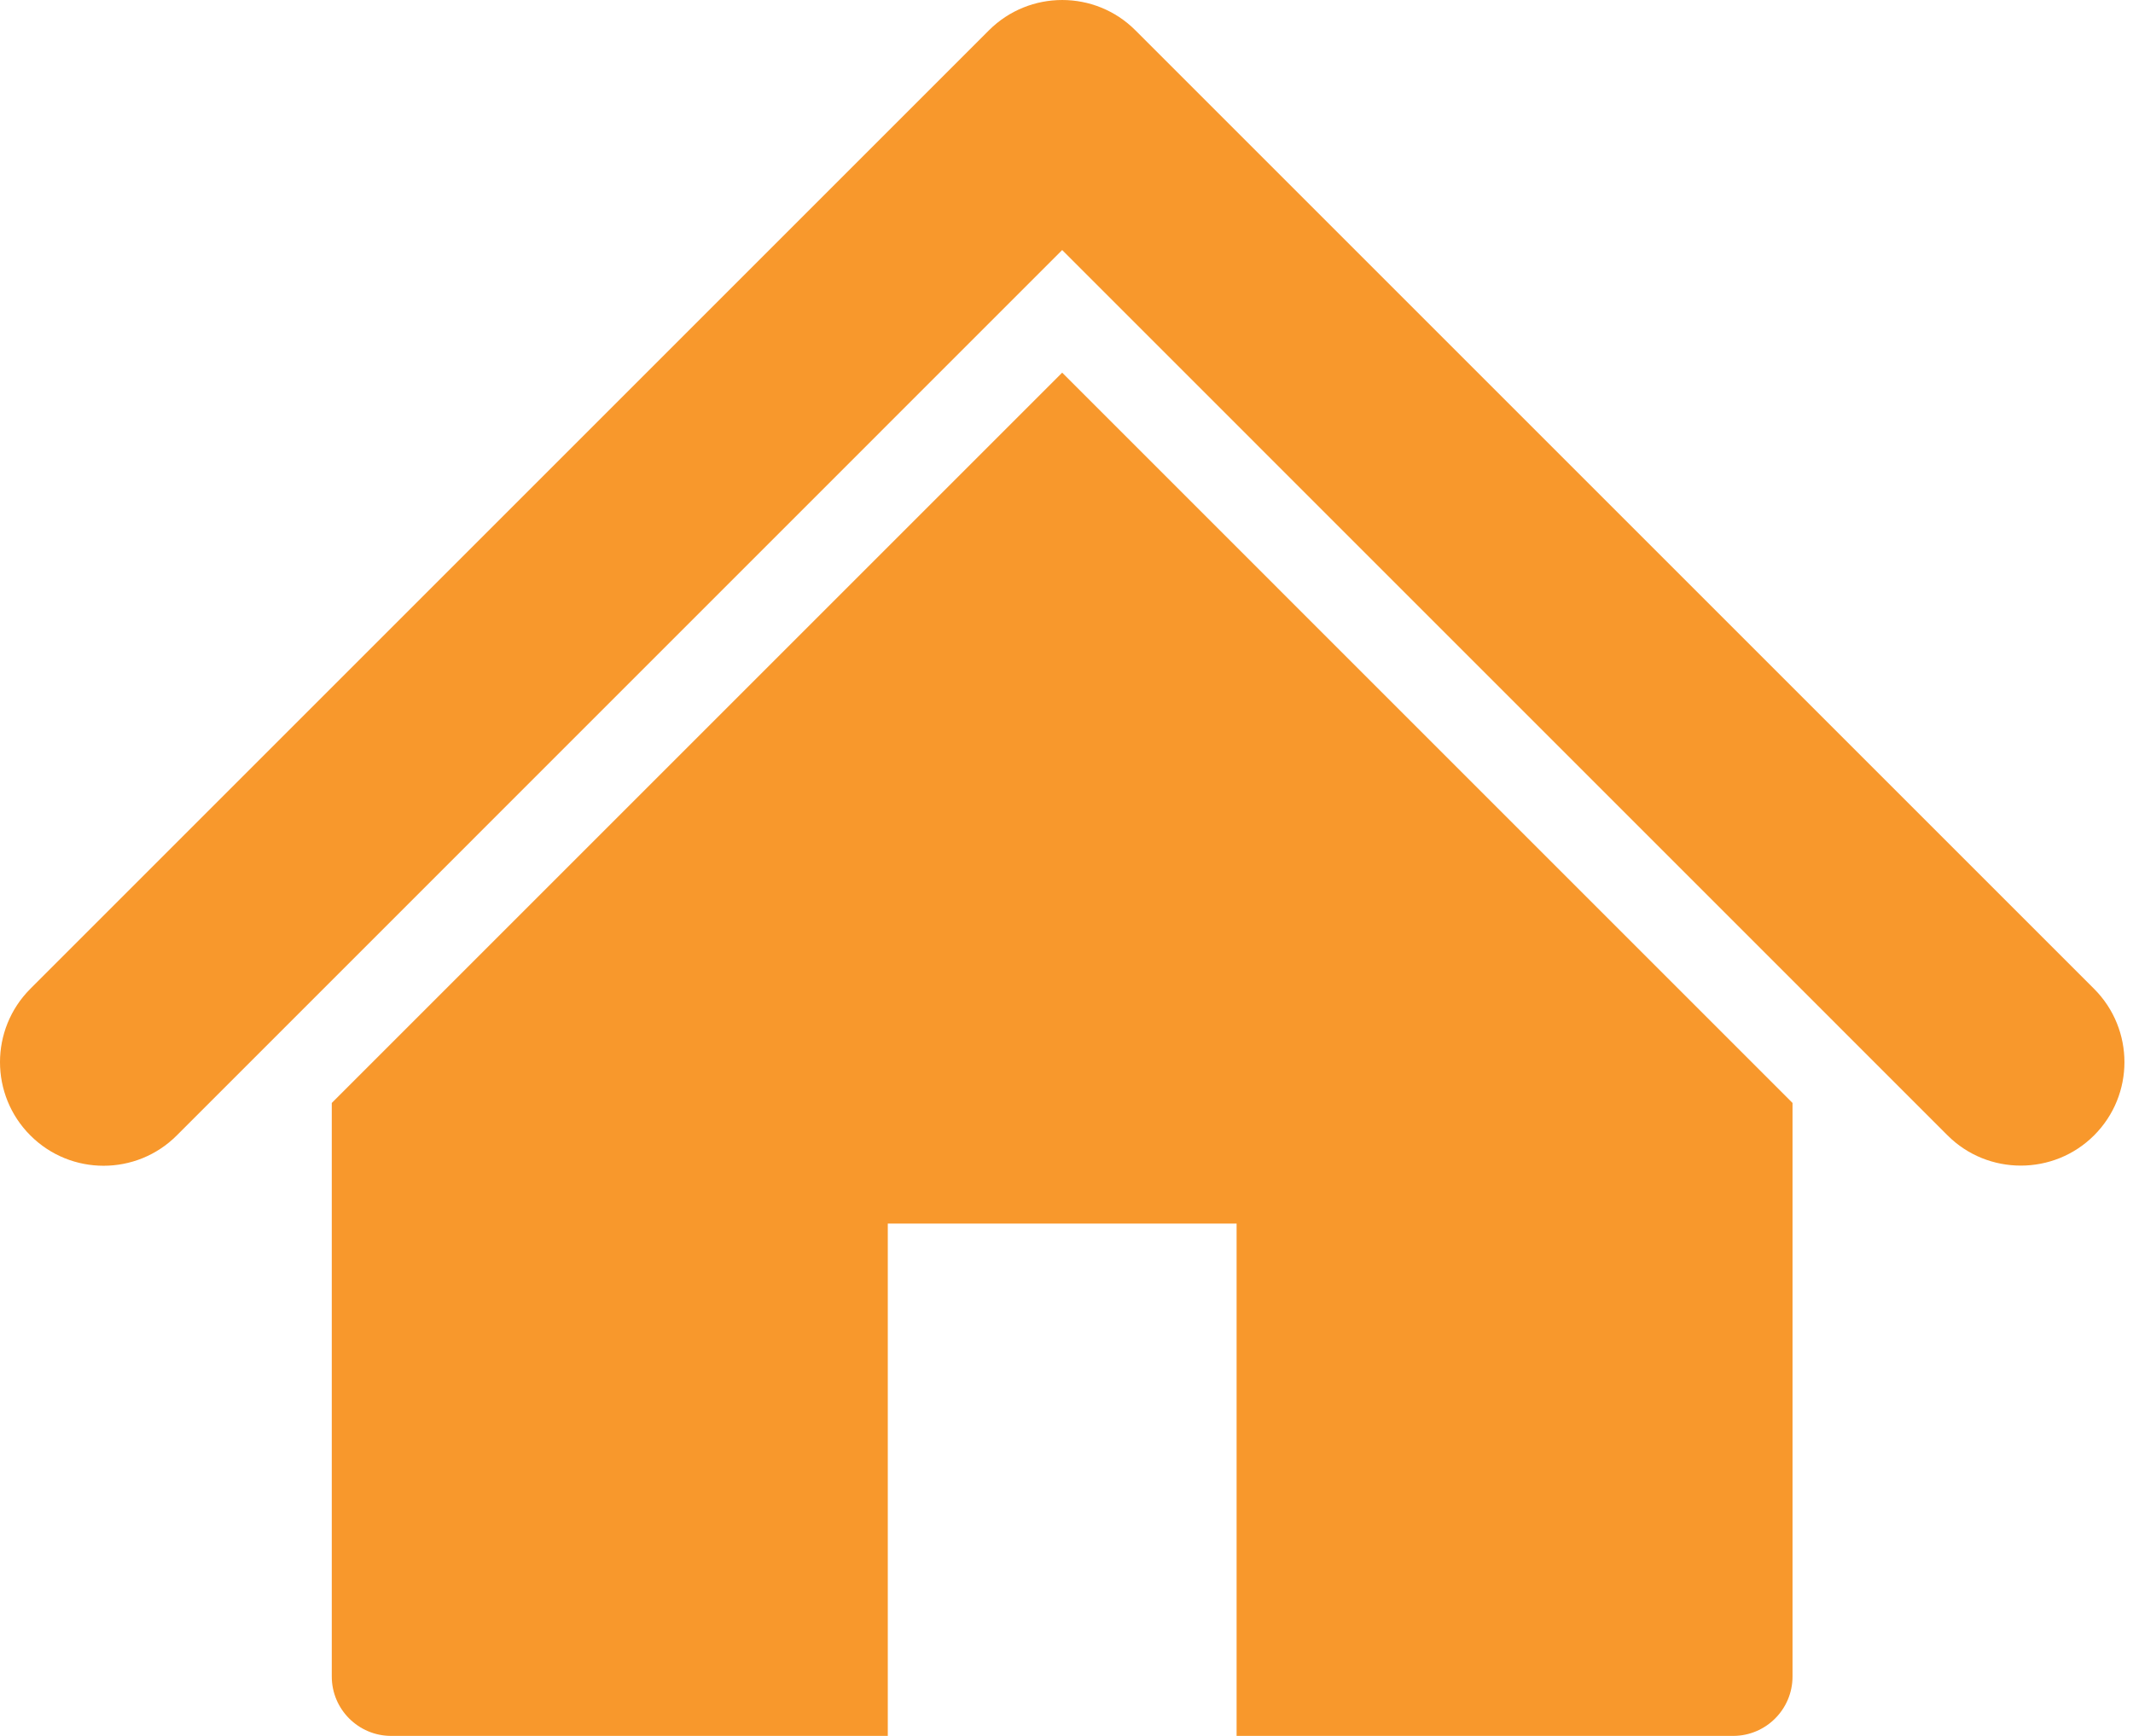
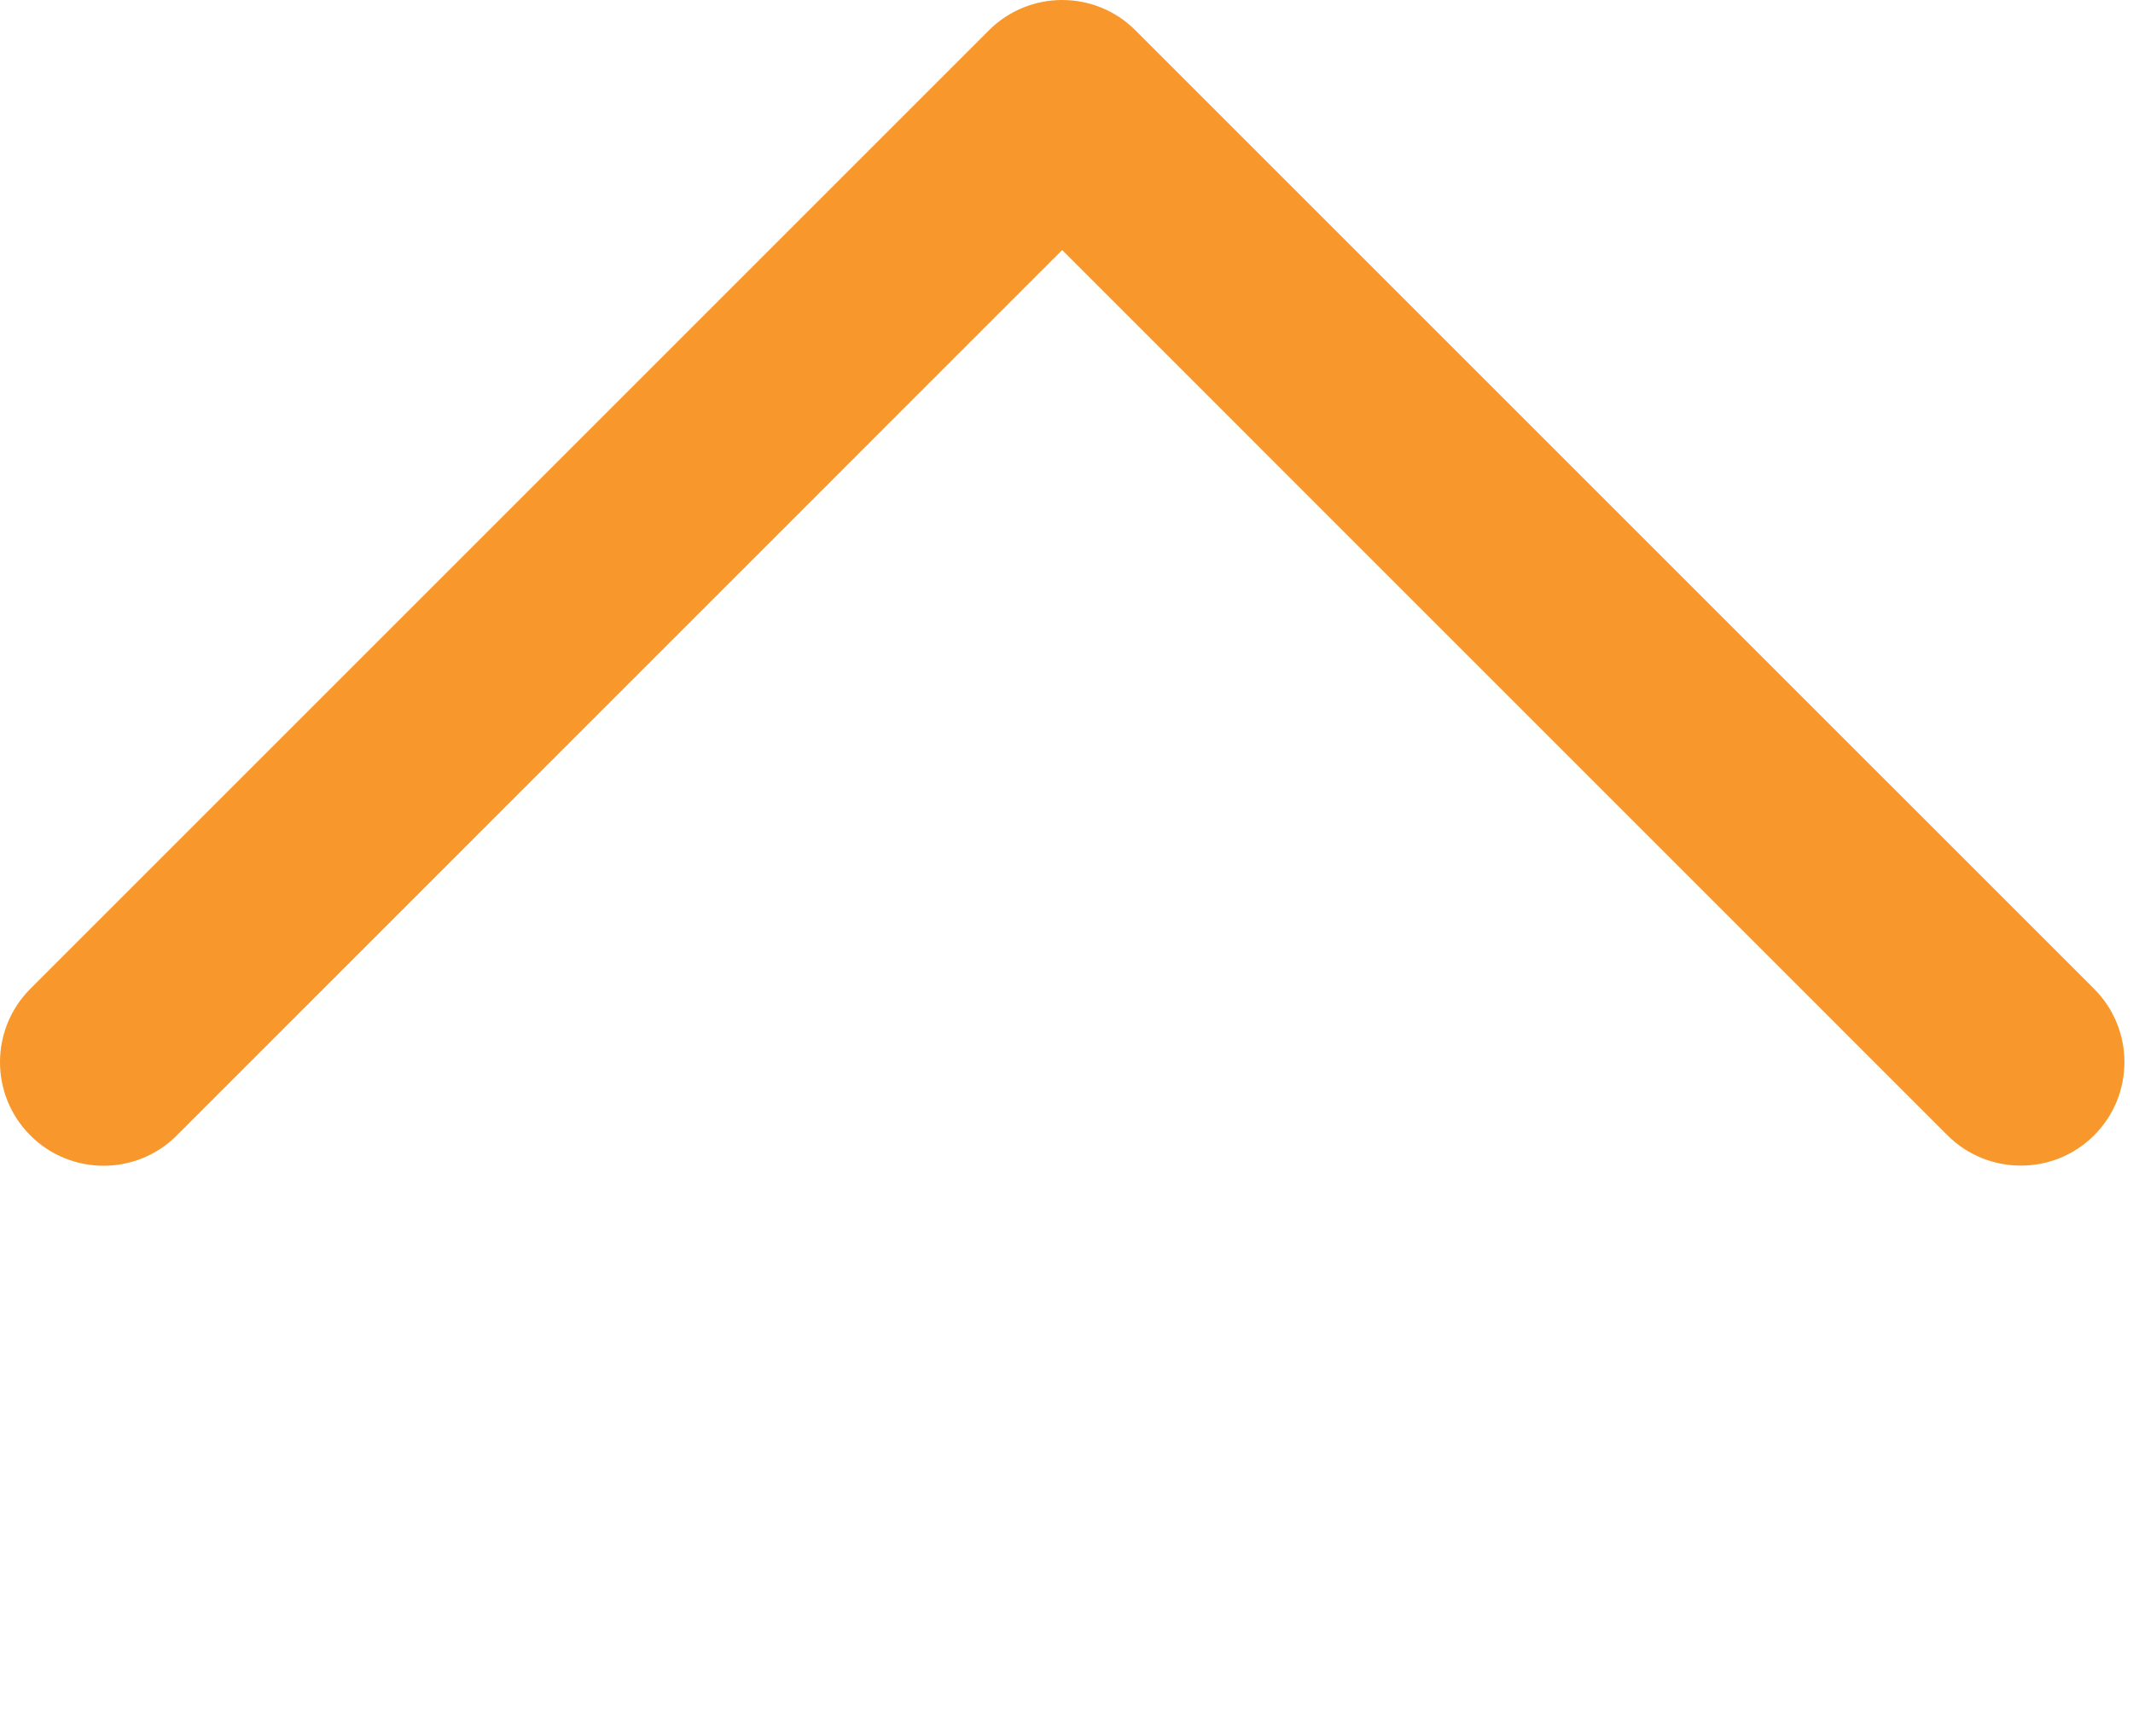
<svg xmlns="http://www.w3.org/2000/svg" width="100%" height="100%" viewBox="0 0 172 140" version="1.1" xml:space="preserve" style="fill-rule:evenodd;clip-rule:evenodd;stroke-linejoin:round;stroke-miterlimit:1.414;">
  <g>
    <path d="M168.858,91.571c3.269,-3.262 3.269,-8.558 0,-11.826l-77.299,-77.297c-3.257,-3.263 -8.552,-3.263 -11.817,0l-77.294,77.297c-3.264,3.268 -3.264,8.564 0,11.826c3.257,3.263 8.552,3.263 11.808,0l71.395,-71.405l71.398,71.405c3.245,3.246 8.56,3.248 11.809,0Z" style="fill:#f8982c;fill-rule:nonzero;" />
-     <path d="M85.651,30.055l-58.897,58.898l0,46.256c0,2.645 2.145,4.791 4.791,4.791l40.044,0l0,-41.317l28.127,0l0,41.317l40.038,0c2.646,0 4.791,-2.146 4.791,-4.791l0,-46.256l-58.894,-58.898Z" style="fill:#f8982c;fill-rule:nonzero;" />
  </g>
</svg>